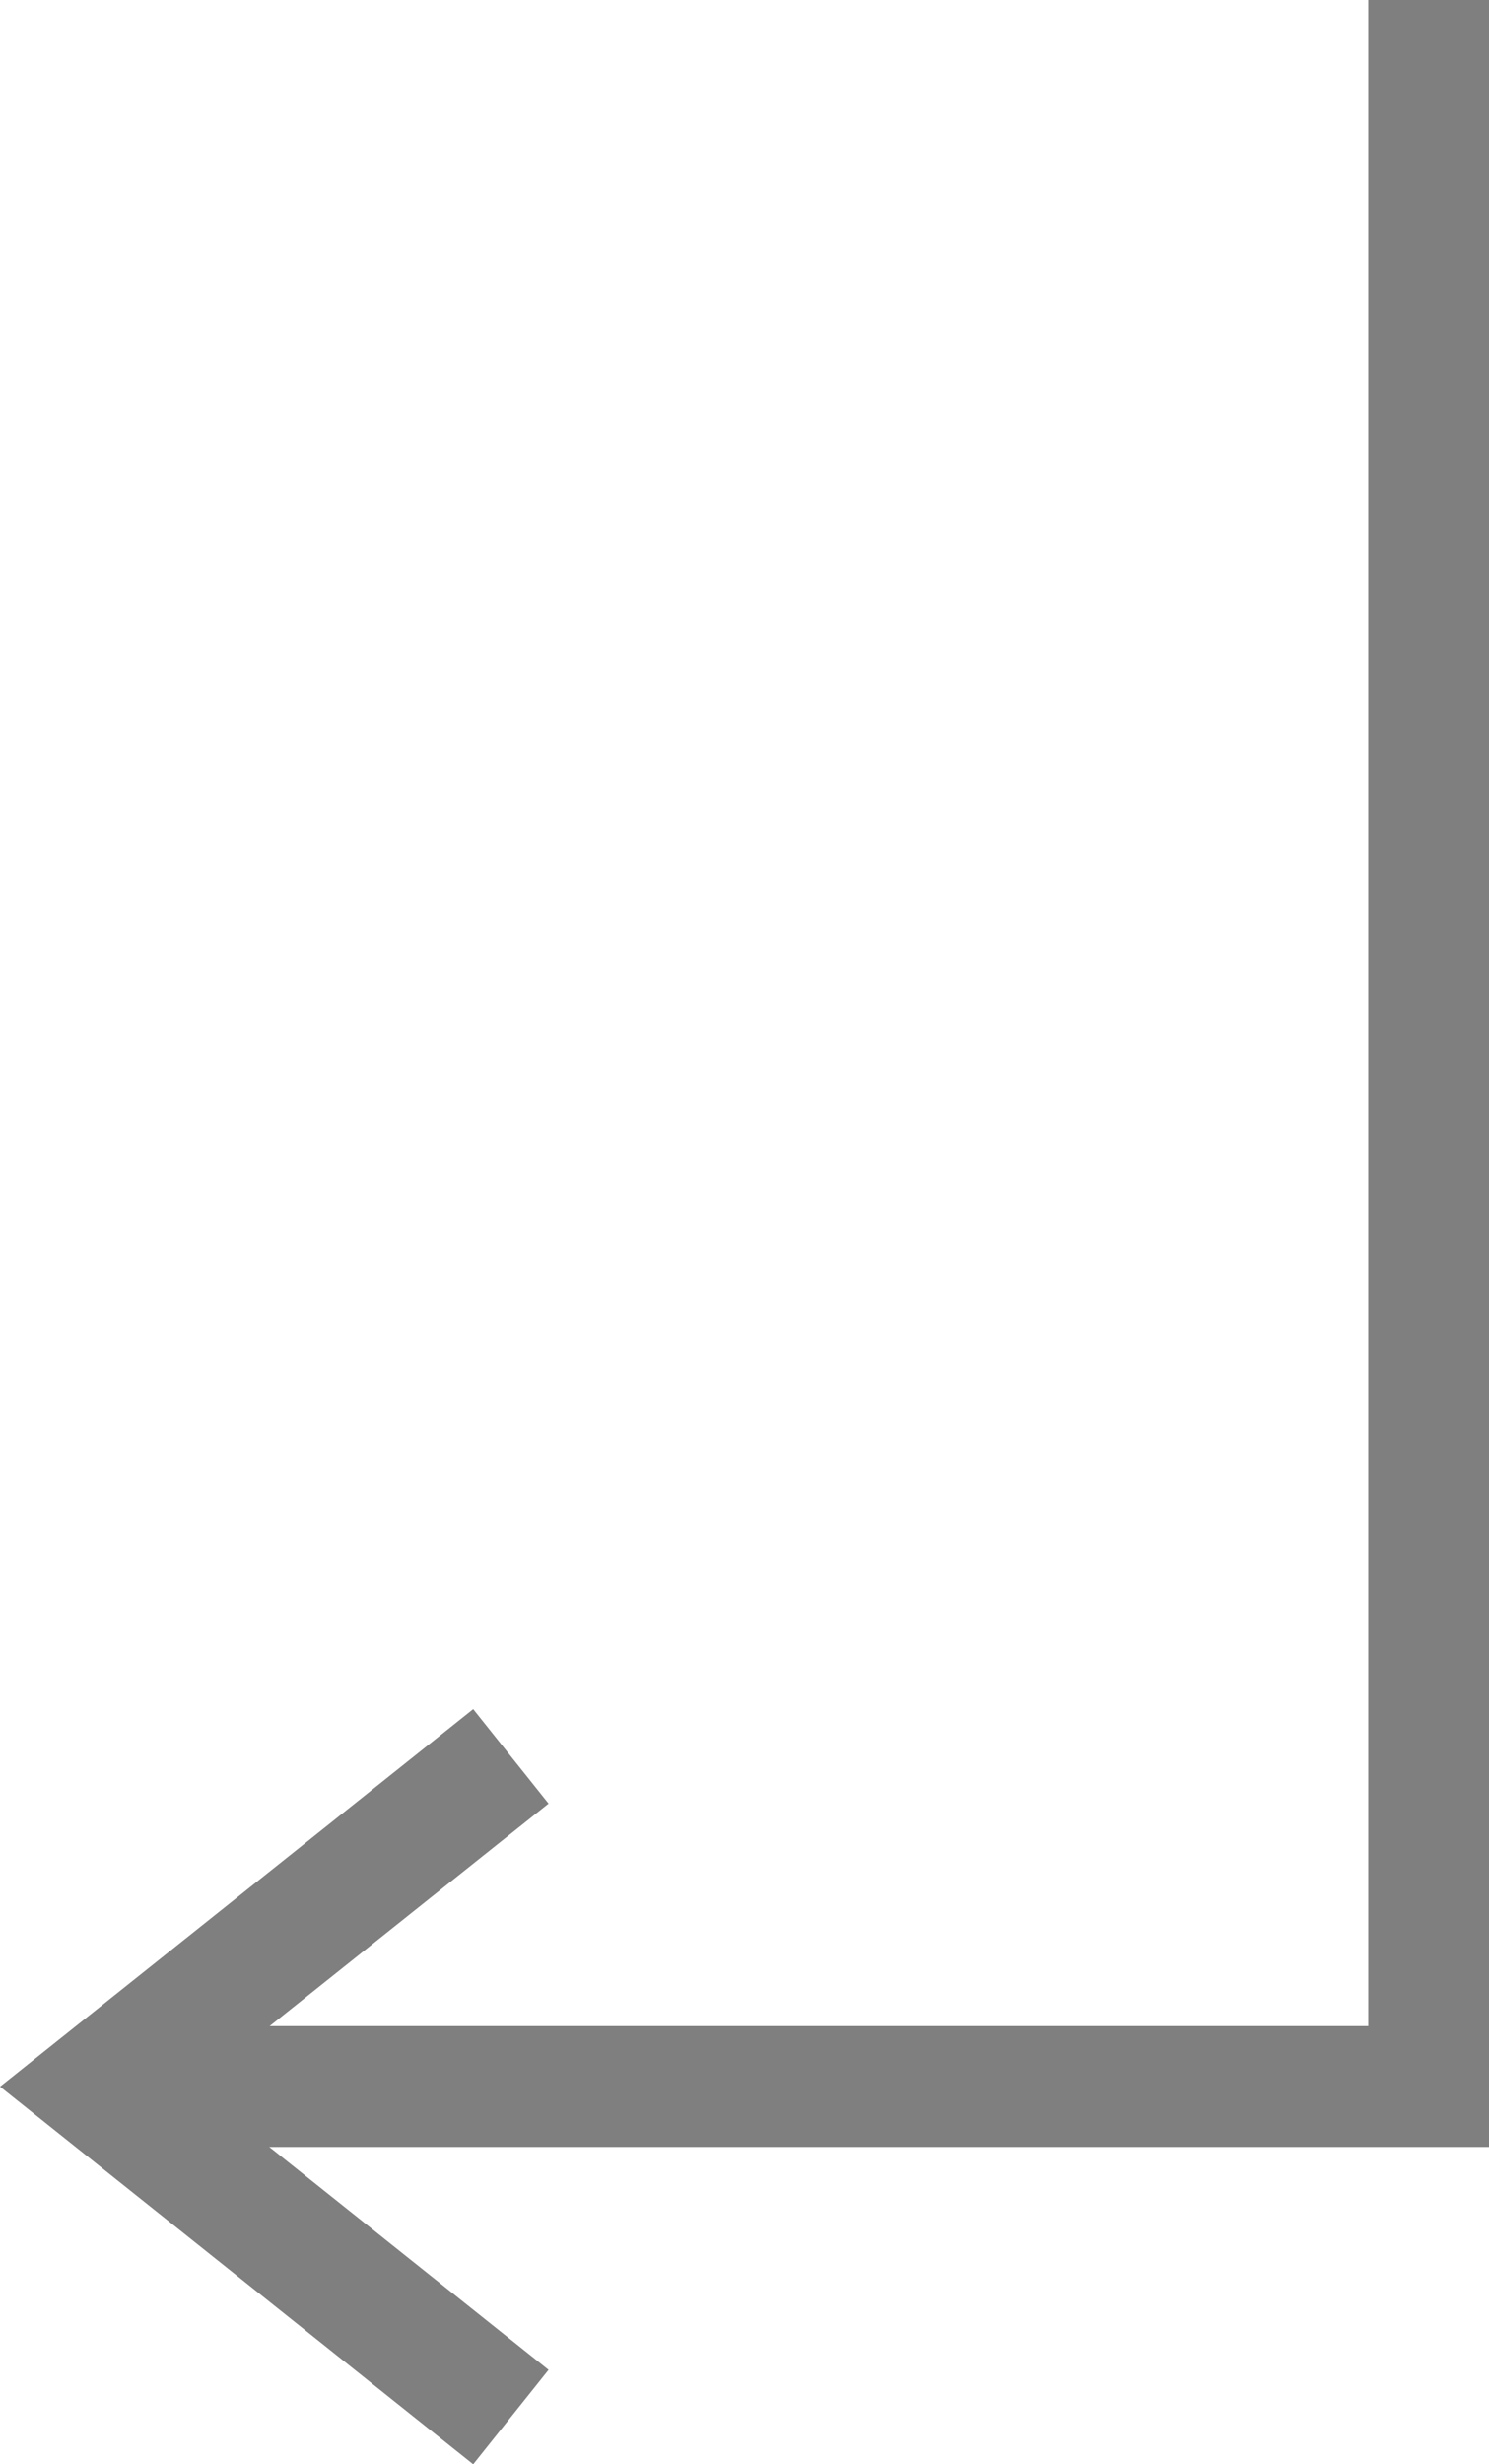
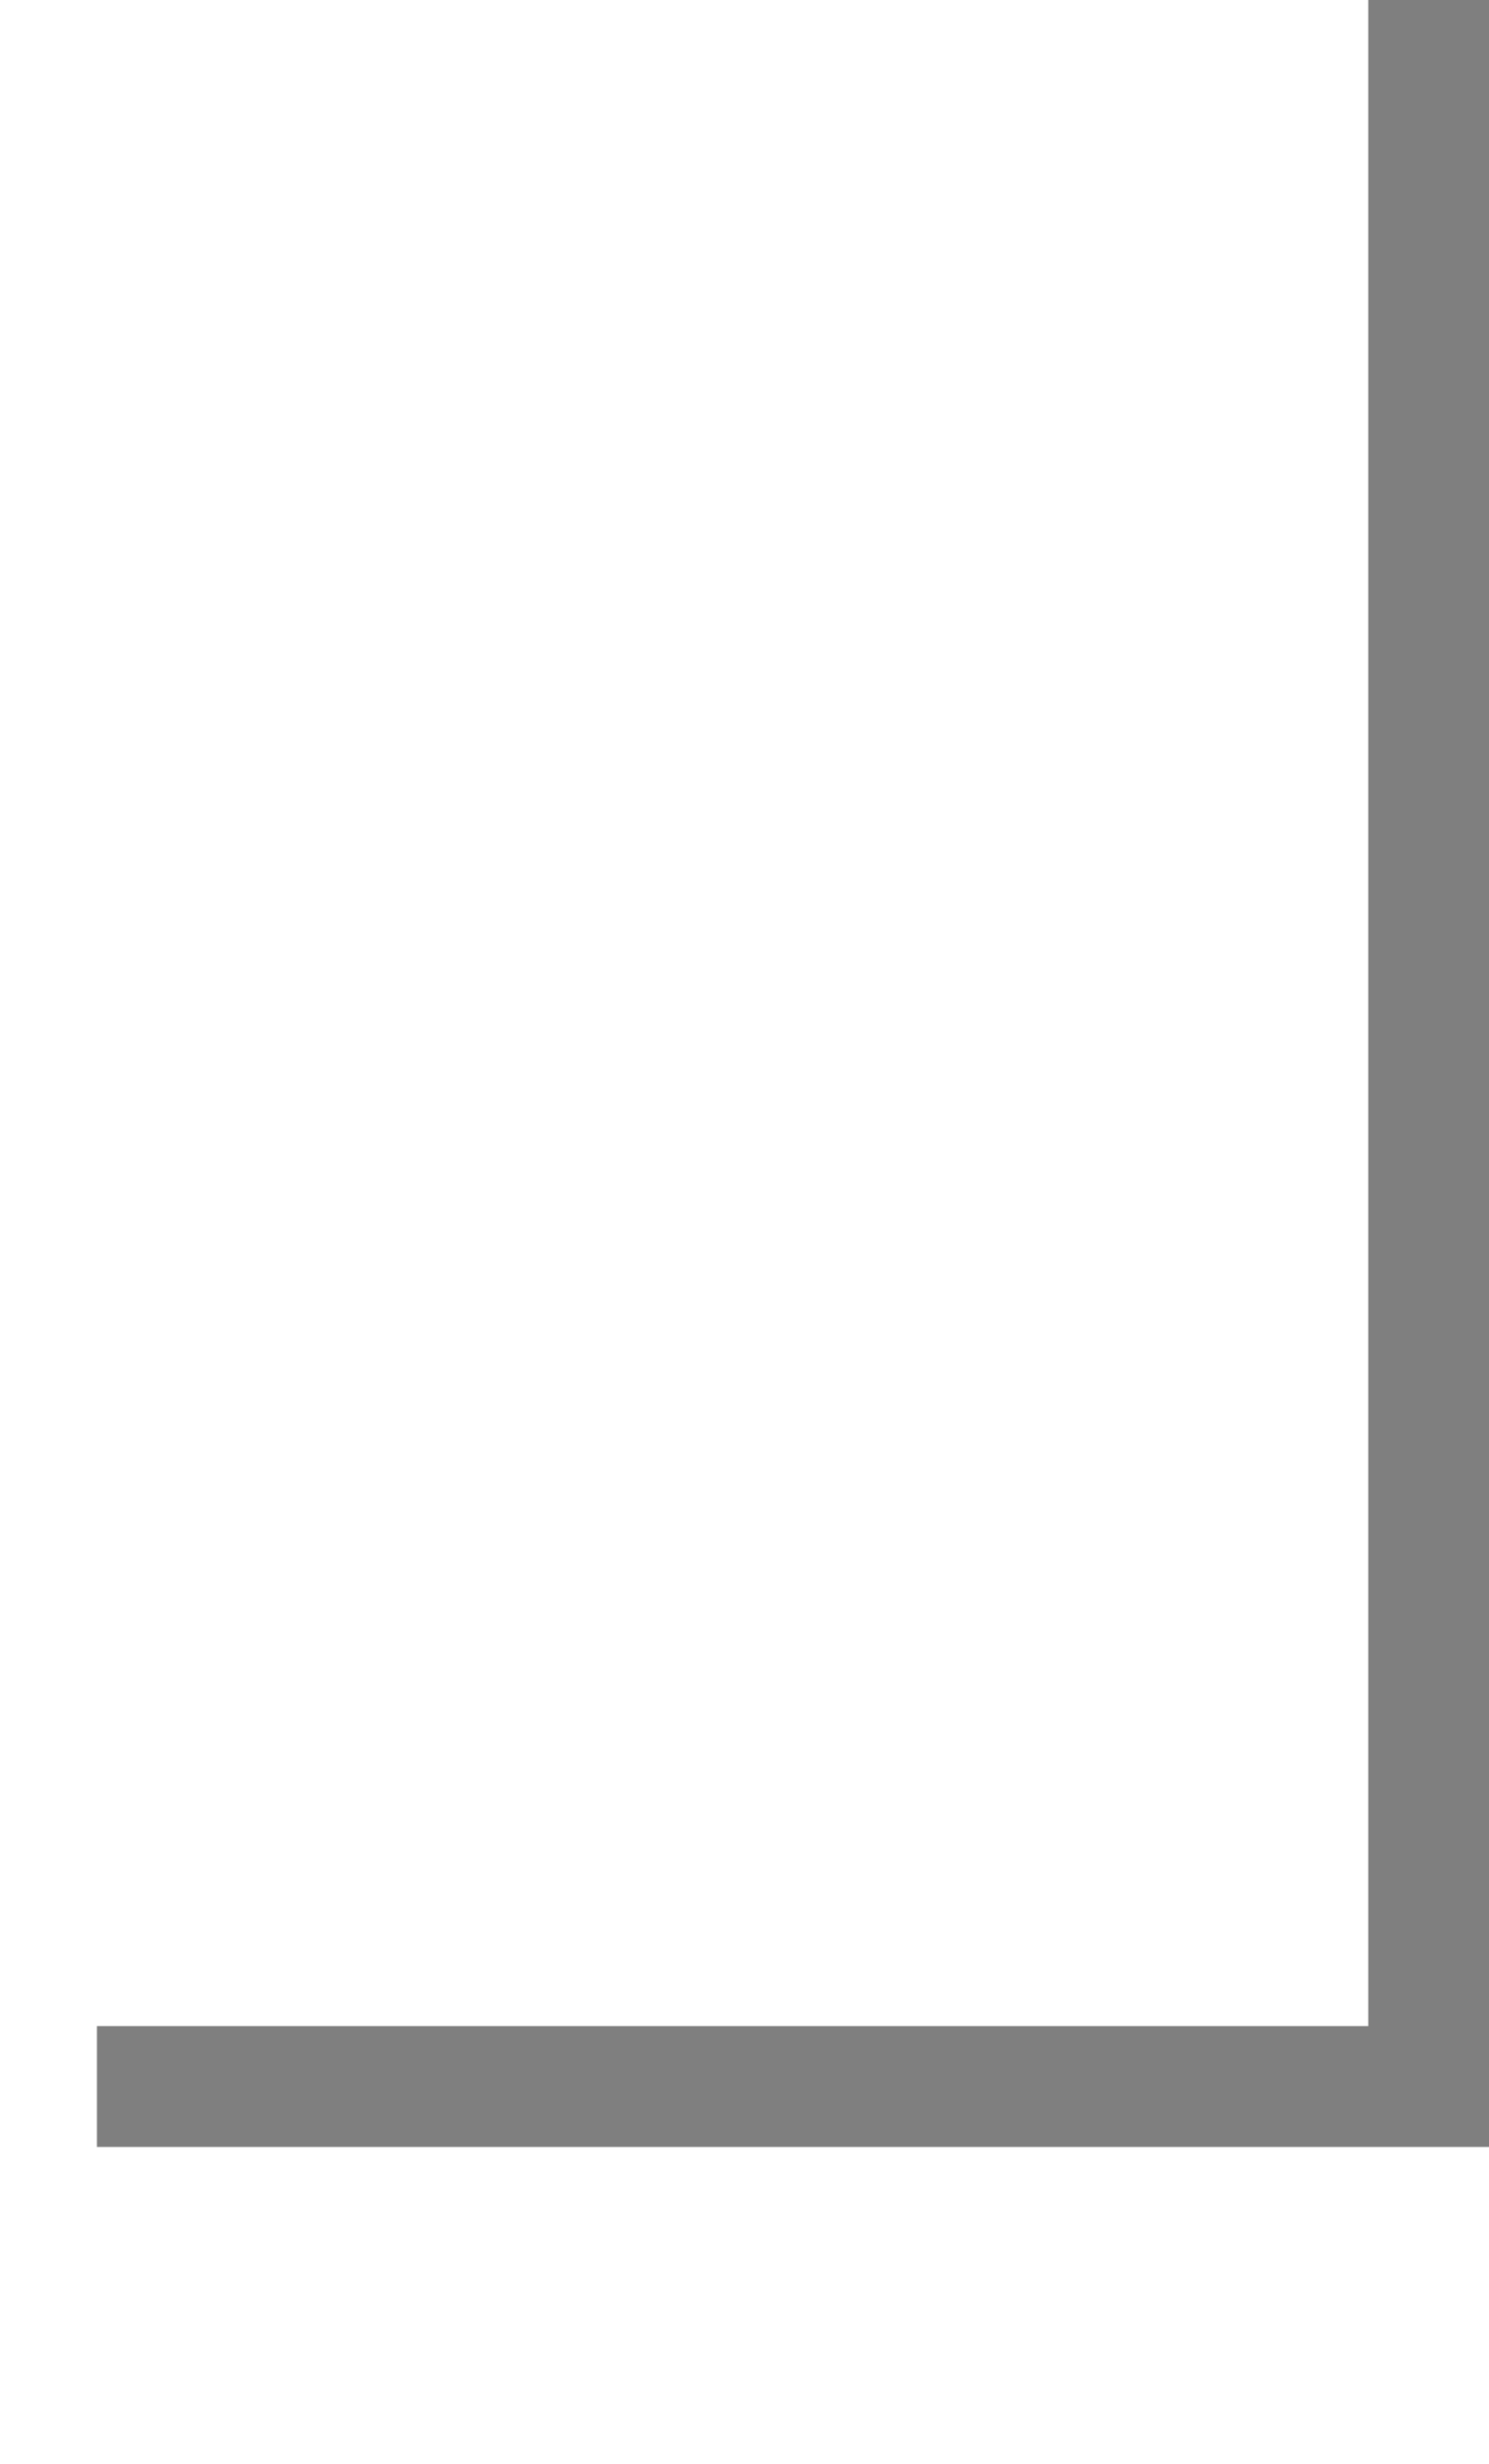
<svg xmlns="http://www.w3.org/2000/svg" width="12.323" height="20.389" viewBox="0 0 12.323 20.389">
  <g id="Group_36" data-name="Group 36" transform="translate(-1565.484 -471.1)" opacity="0.5">
    <path id="Path_17" data-name="Path 17" d="M3820.308,3119.652v17.264h-11.022" transform="translate(-2243 -2648.552)" fill="none" stroke="#000" stroke-width="1" />
-     <path id="Path_18" data-name="Path 18" d="M3803.348,3240.57l-3.426,2.733,3.426,2.734" transform="translate(-2233.636 -2754.938)" fill="none" stroke="#000" stroke-width="1" />
  </g>
</svg>